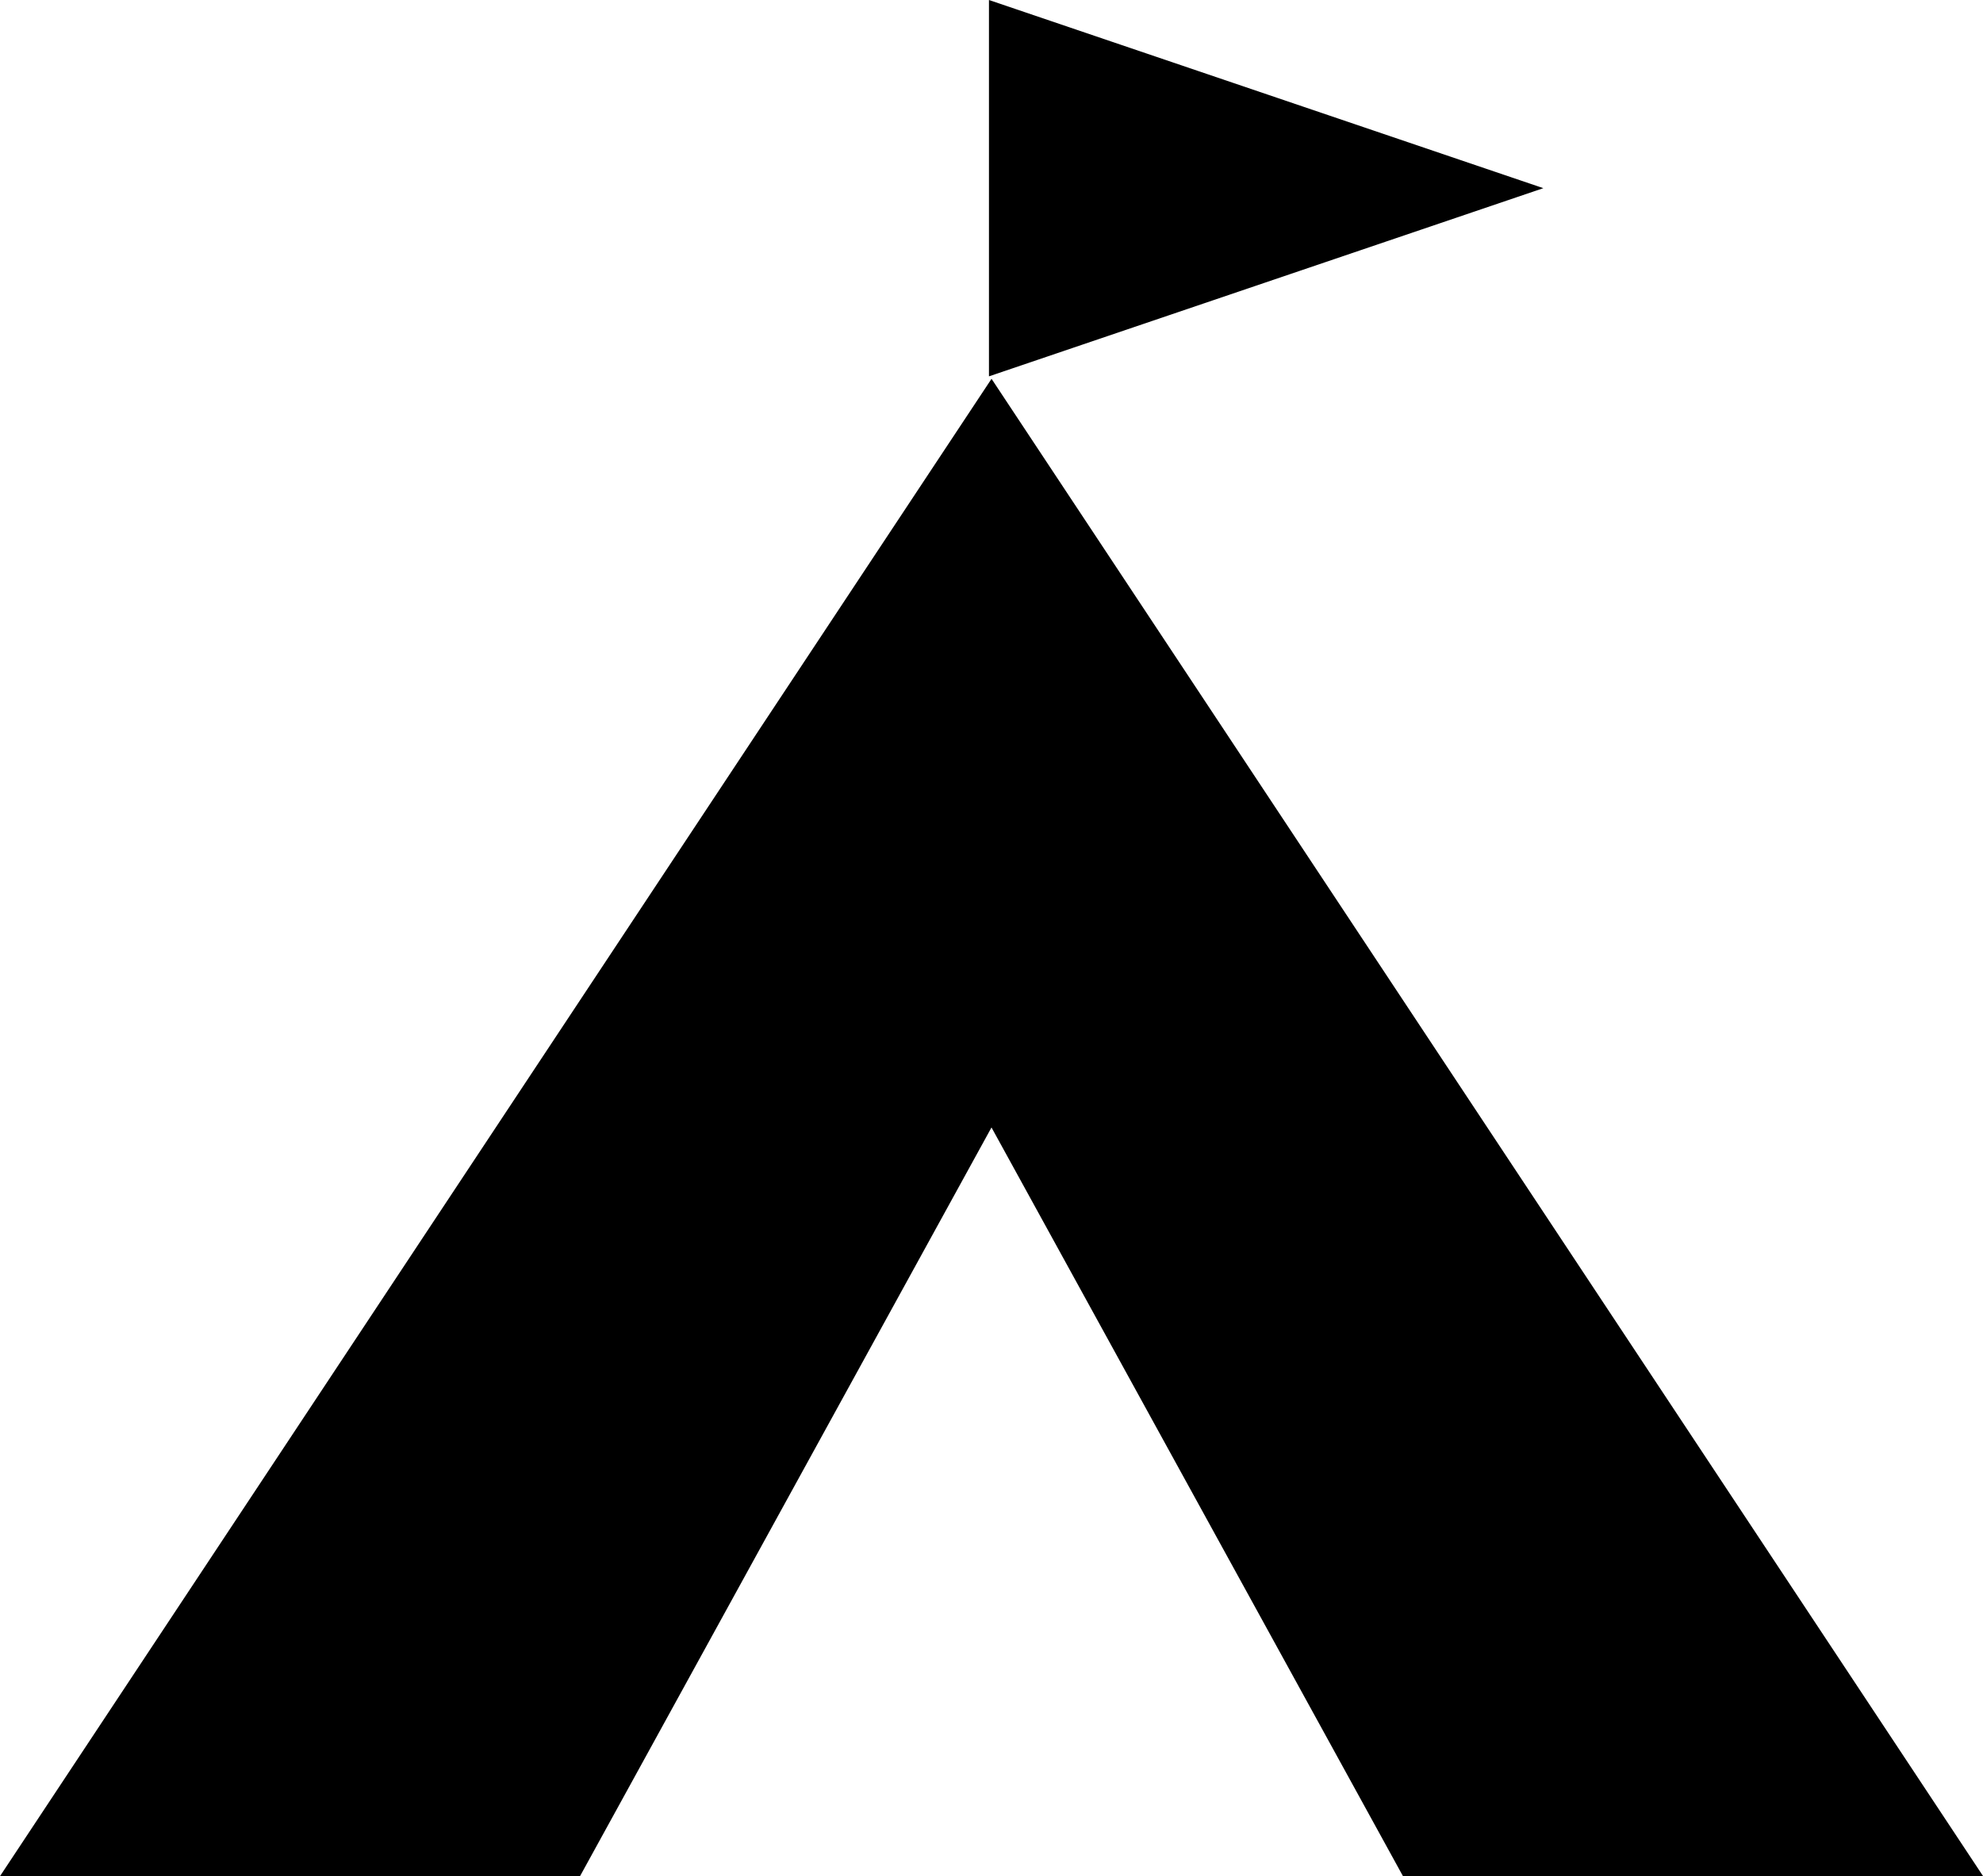
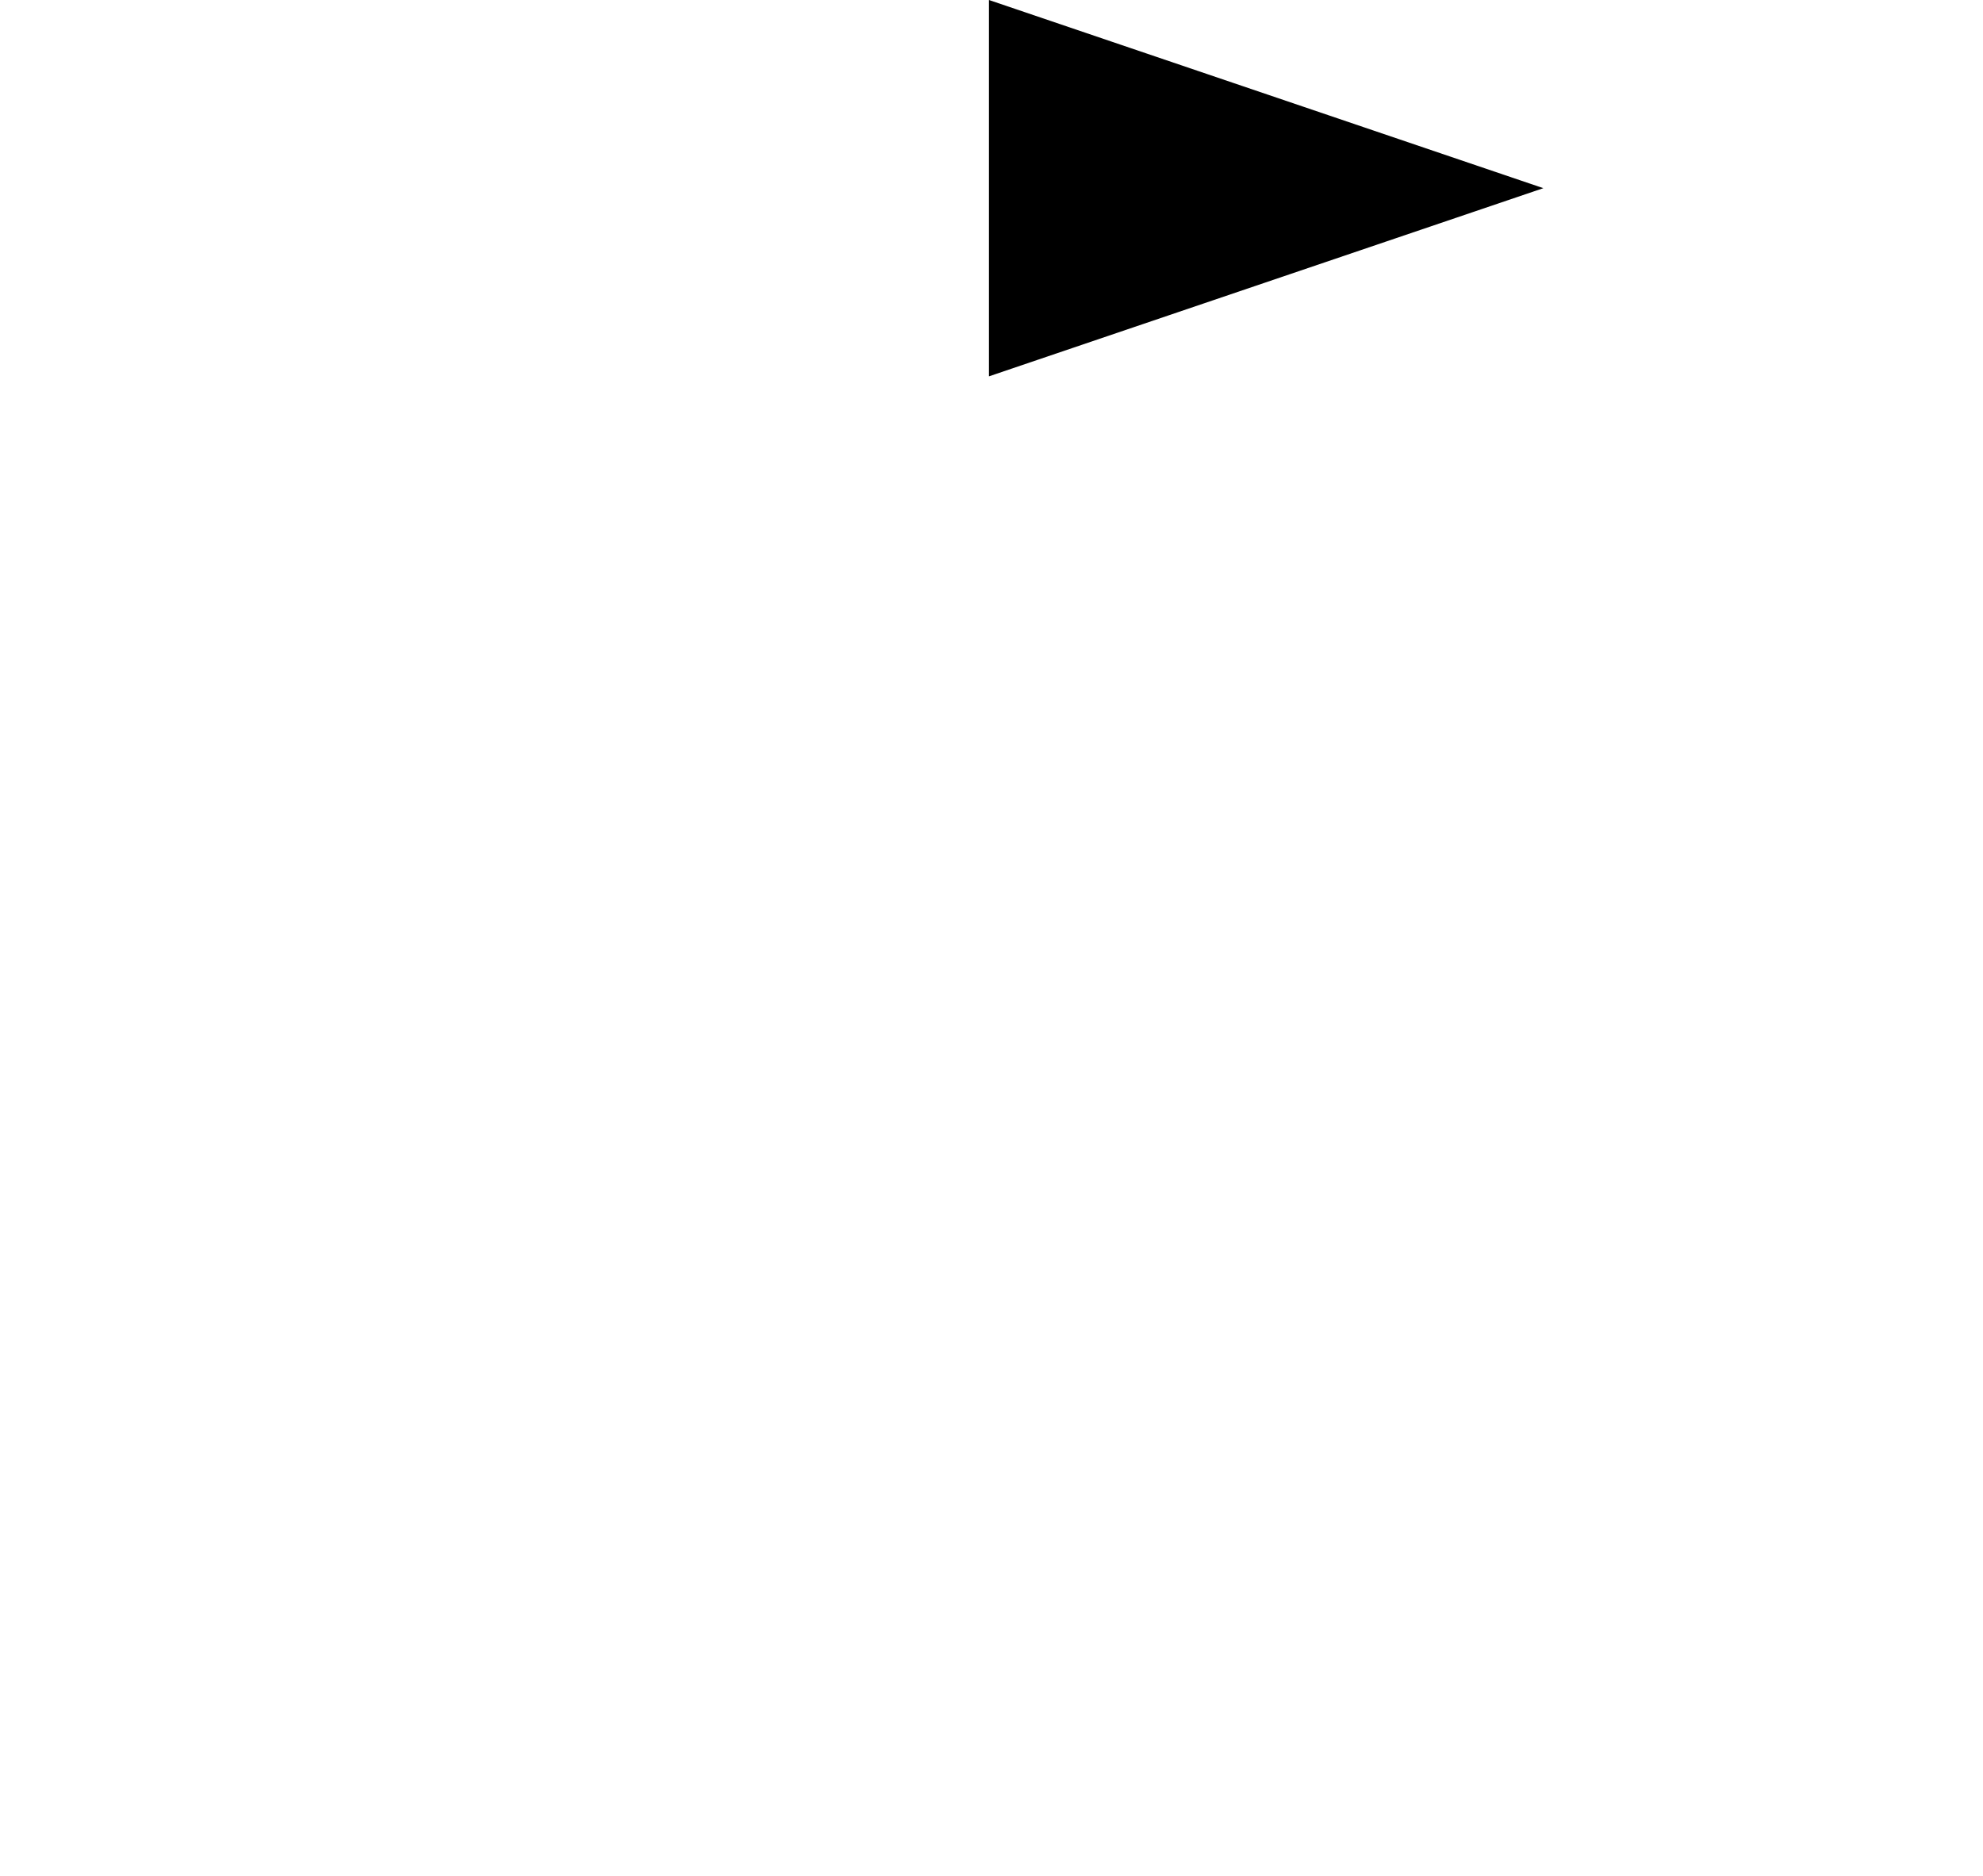
<svg xmlns="http://www.w3.org/2000/svg" width="53.126" height="50.261" viewBox="0 0 53.126 50.261">
  <g id="グループ_537" data-name="グループ 537" transform="translate(-273.497 -2544.494)">
-     <path id="パス_67" data-name="パス 67" d="M717.836,392.974l-26.563,40.112h15.539l11.023-20.056,11.023,20.056H744.4Z" transform="translate(-417.775 2161.668)" />
    <path id="パス_68" data-name="パス 68" d="M696.265,391.062v10.082l14.852-5.041Z" transform="translate(-396.273 2153.432)" />
  </g>
</svg>